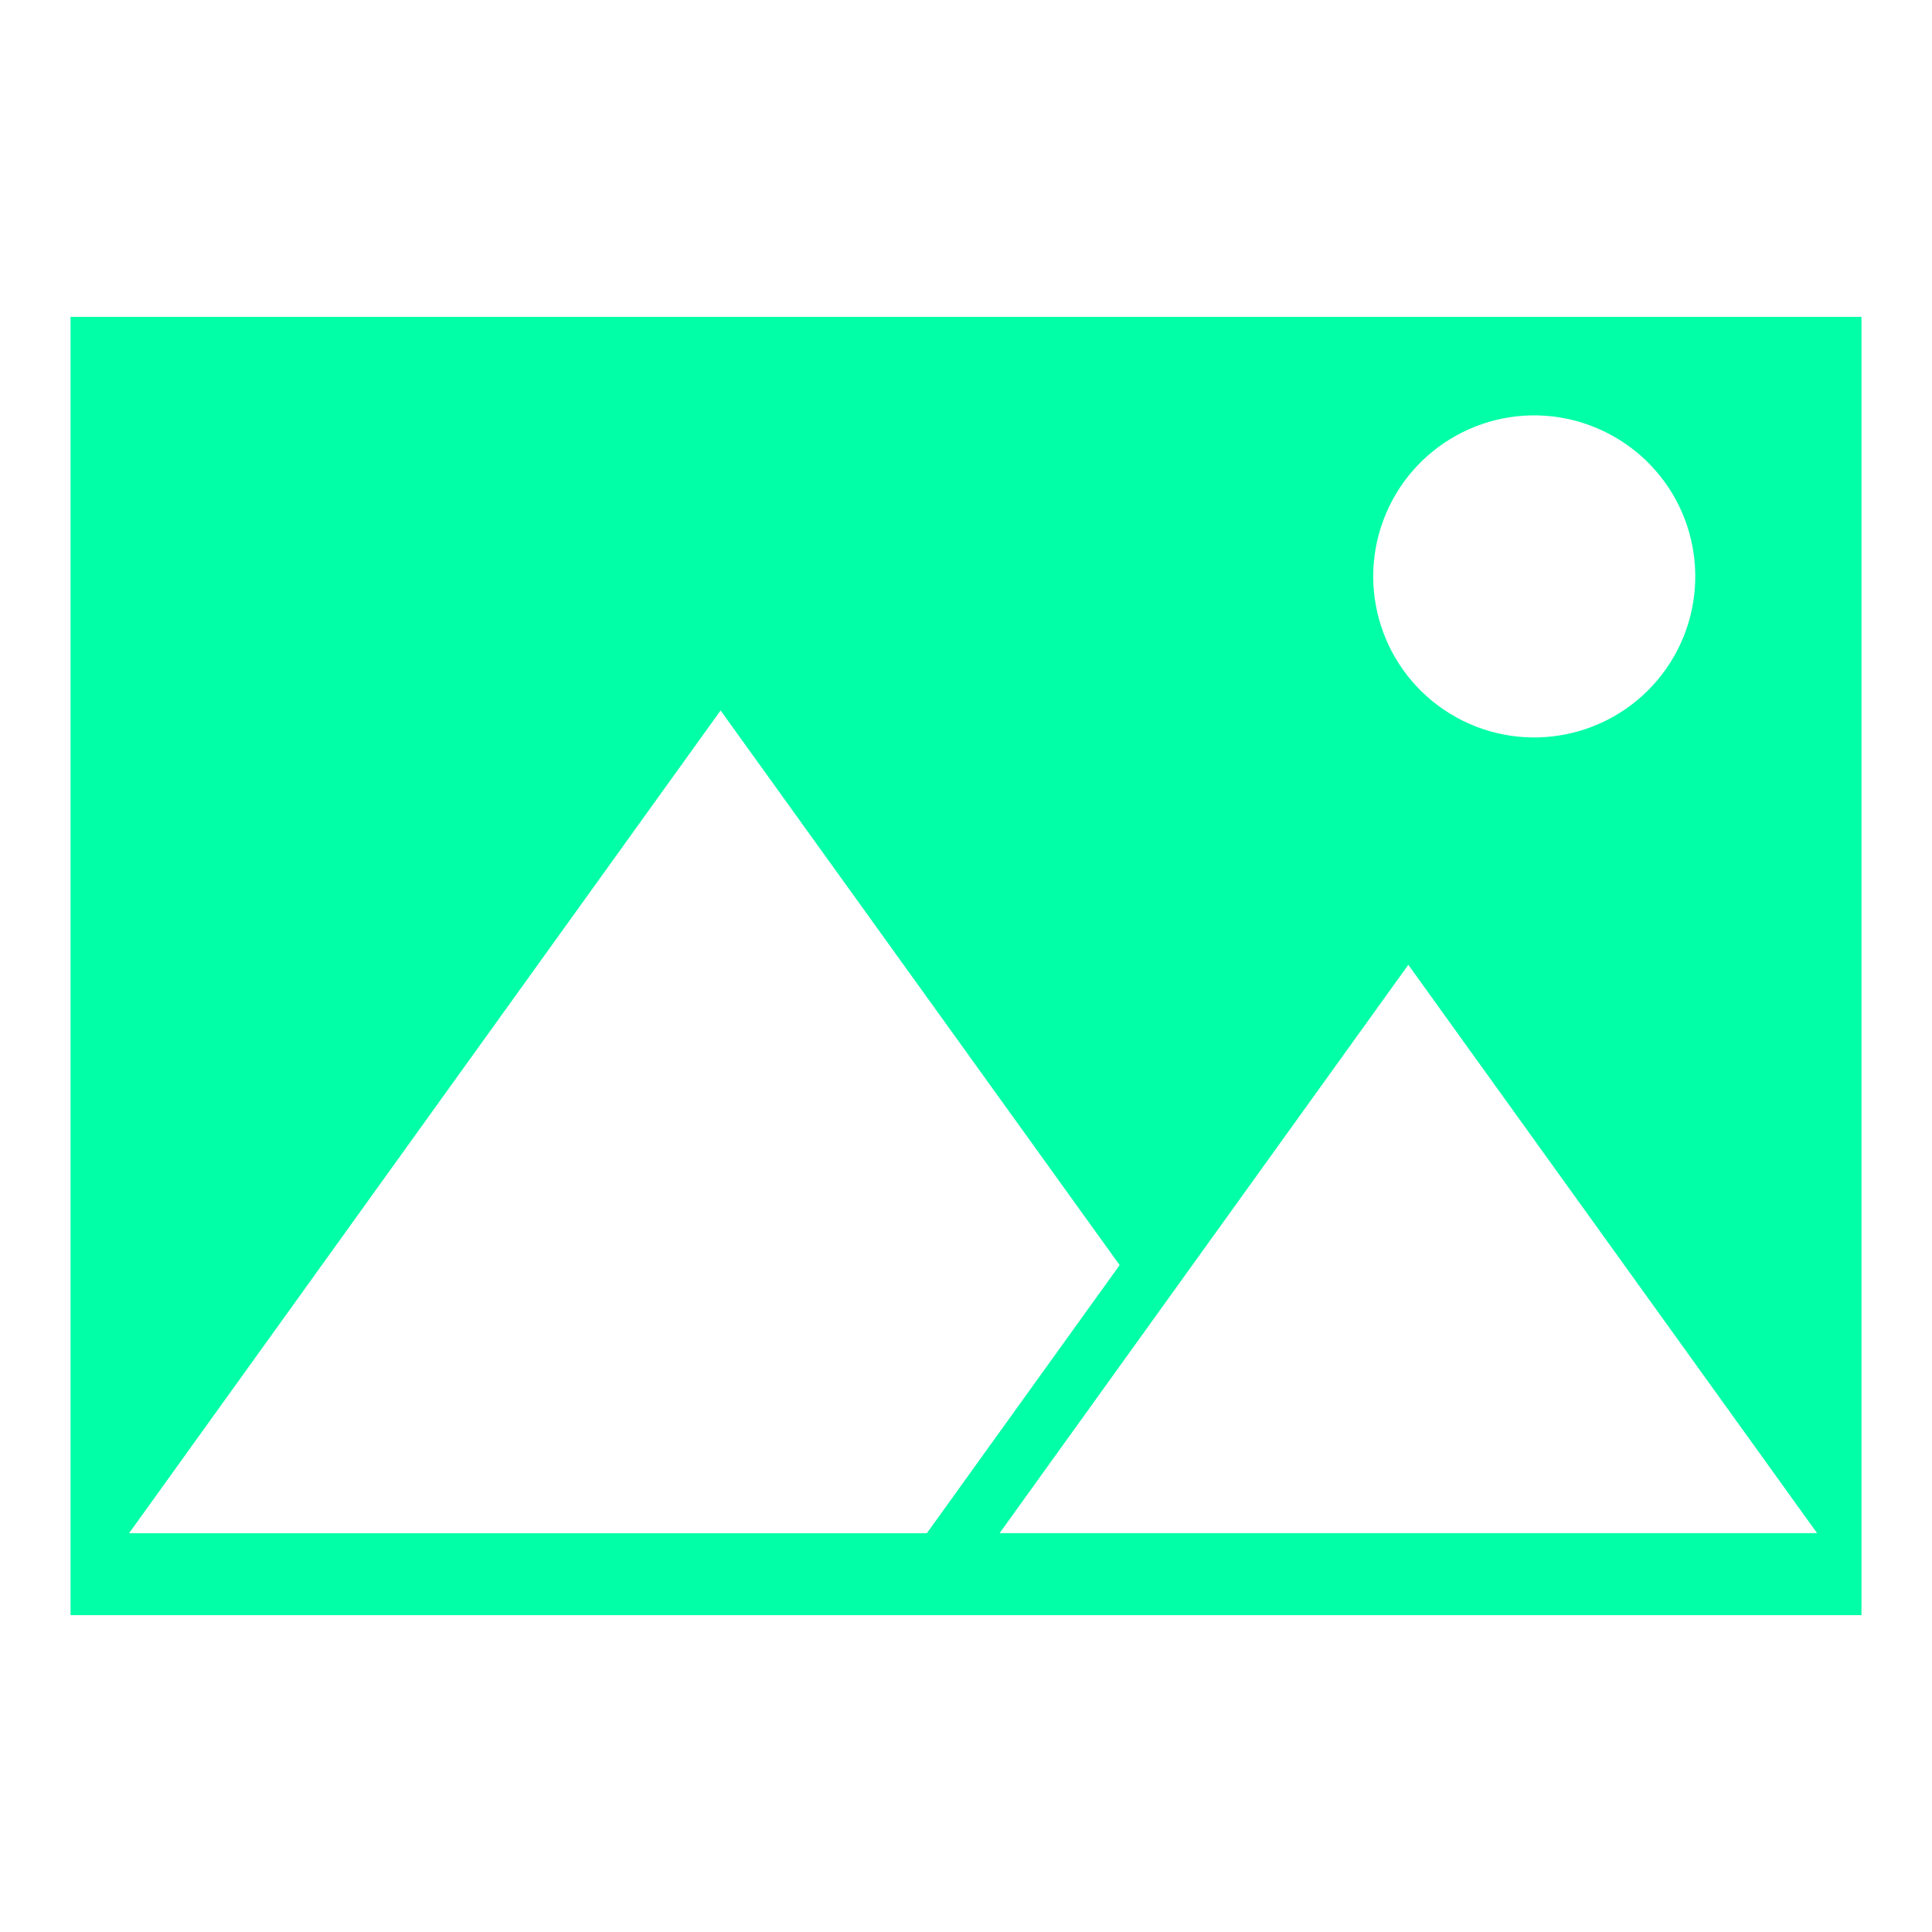
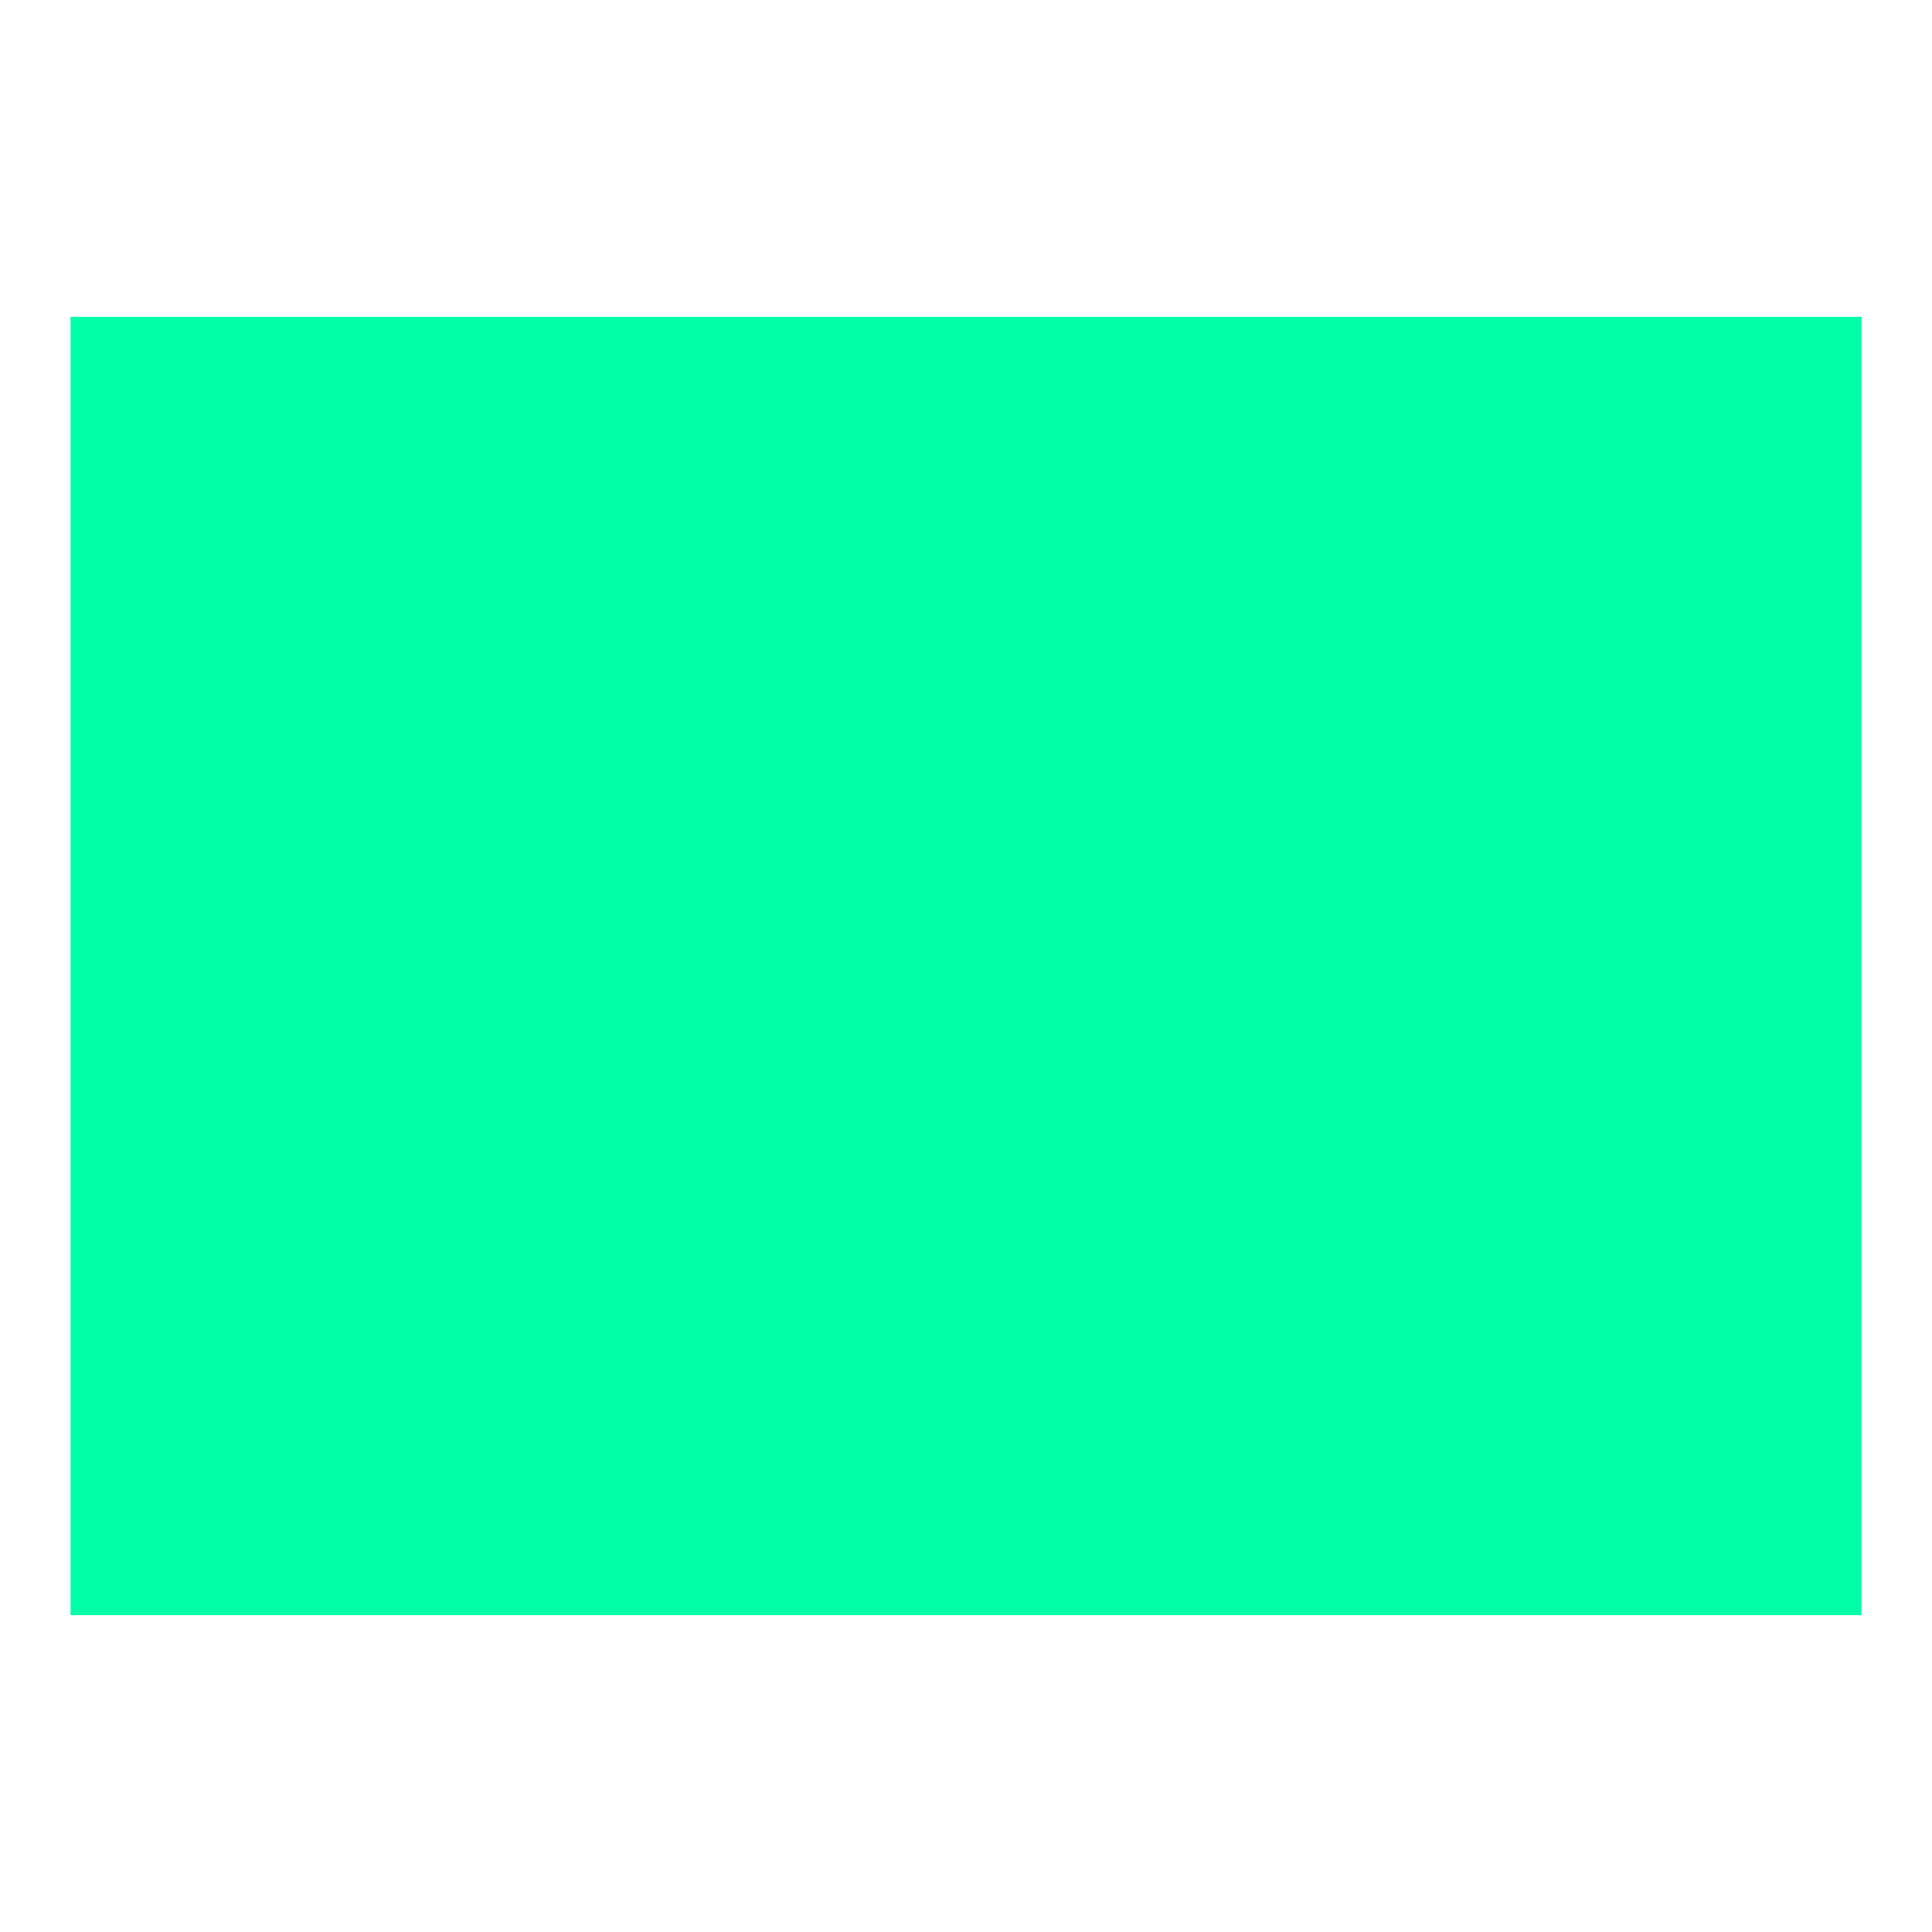
<svg xmlns="http://www.w3.org/2000/svg" height="100%" stroke-miterlimit="10" style="fill-rule:nonzero;clip-rule:evenodd;stroke-linecap:round;stroke-linejoin:round;" version="1.1" viewBox="0 0 100 100" width="100%" xml:space="preserve">
  <defs>
    <filter color-interpolation-filters="sRGB" filterUnits="userSpaceOnUse" height="76.243" id="Filter" width="101.742" x="-2.214" y="12.943">
      <feDropShadow dx="-1.343" dy="1.065" flood-color="#000000" flood-opacity="0.55" in="SourceGraphic" result="Shadow" stdDeviation="1.809" />
    </filter>
    <filter color-interpolation-filters="sRGB" filterUnits="userSpaceOnUse" height="65.346" id="Filter_2" width="94.859" x="2.296" y="18.264">
      <feDropShadow dx="-0.64" dy="0.507" flood-color="#000000" flood-opacity="0.55" in="SourceGraphic" result="Shadow" stdDeviation="1.497" />
    </filter>
  </defs>
  <g opacity="1">
    <path d="M96.349 16.4L96.349 83.6L3.651 83.6L3.651 16.4L96.349 16.4" fill="#00ffa7" fill-rule="nonzero" filter="url(#Filter)" stroke="none" shadowAngle="2.471" shadowColor="#000000" shadowOffset="1.714" shadowOpacity="0.55" shadowRadius="3.617" />
-     <path d="M81.133 21.68C77.095 20.828 73.042 23.059 71.602 26.927C70.162 30.794 71.769 35.133 75.38 37.13C78.992 39.126 83.521 38.179 86.03 34.902C88.538 31.626 88.272 27.007 85.403 24.041C84.245 22.848 82.759 22.026 81.133 21.68M57.944 65.47C51.065 55.904 44.183 46.338 37.298 36.773L6.68 79.359L47.974 79.359C51.297 74.732 54.623 70.106 57.952 65.482M72.894 49.938C65.84 59.742 58.788 69.548 51.739 79.355L94.052 79.355C87.003 69.548 79.95 59.742 72.894 49.938Z" fill="#ffffff" fill-rule="nonzero" filter="url(#Filter_2)" stroke="none" shadowAngle="2.471" shadowColor="#000000" shadowOffset="0.817" shadowOpacity="0.55" shadowRadius="2.995" />
  </g>
</svg>